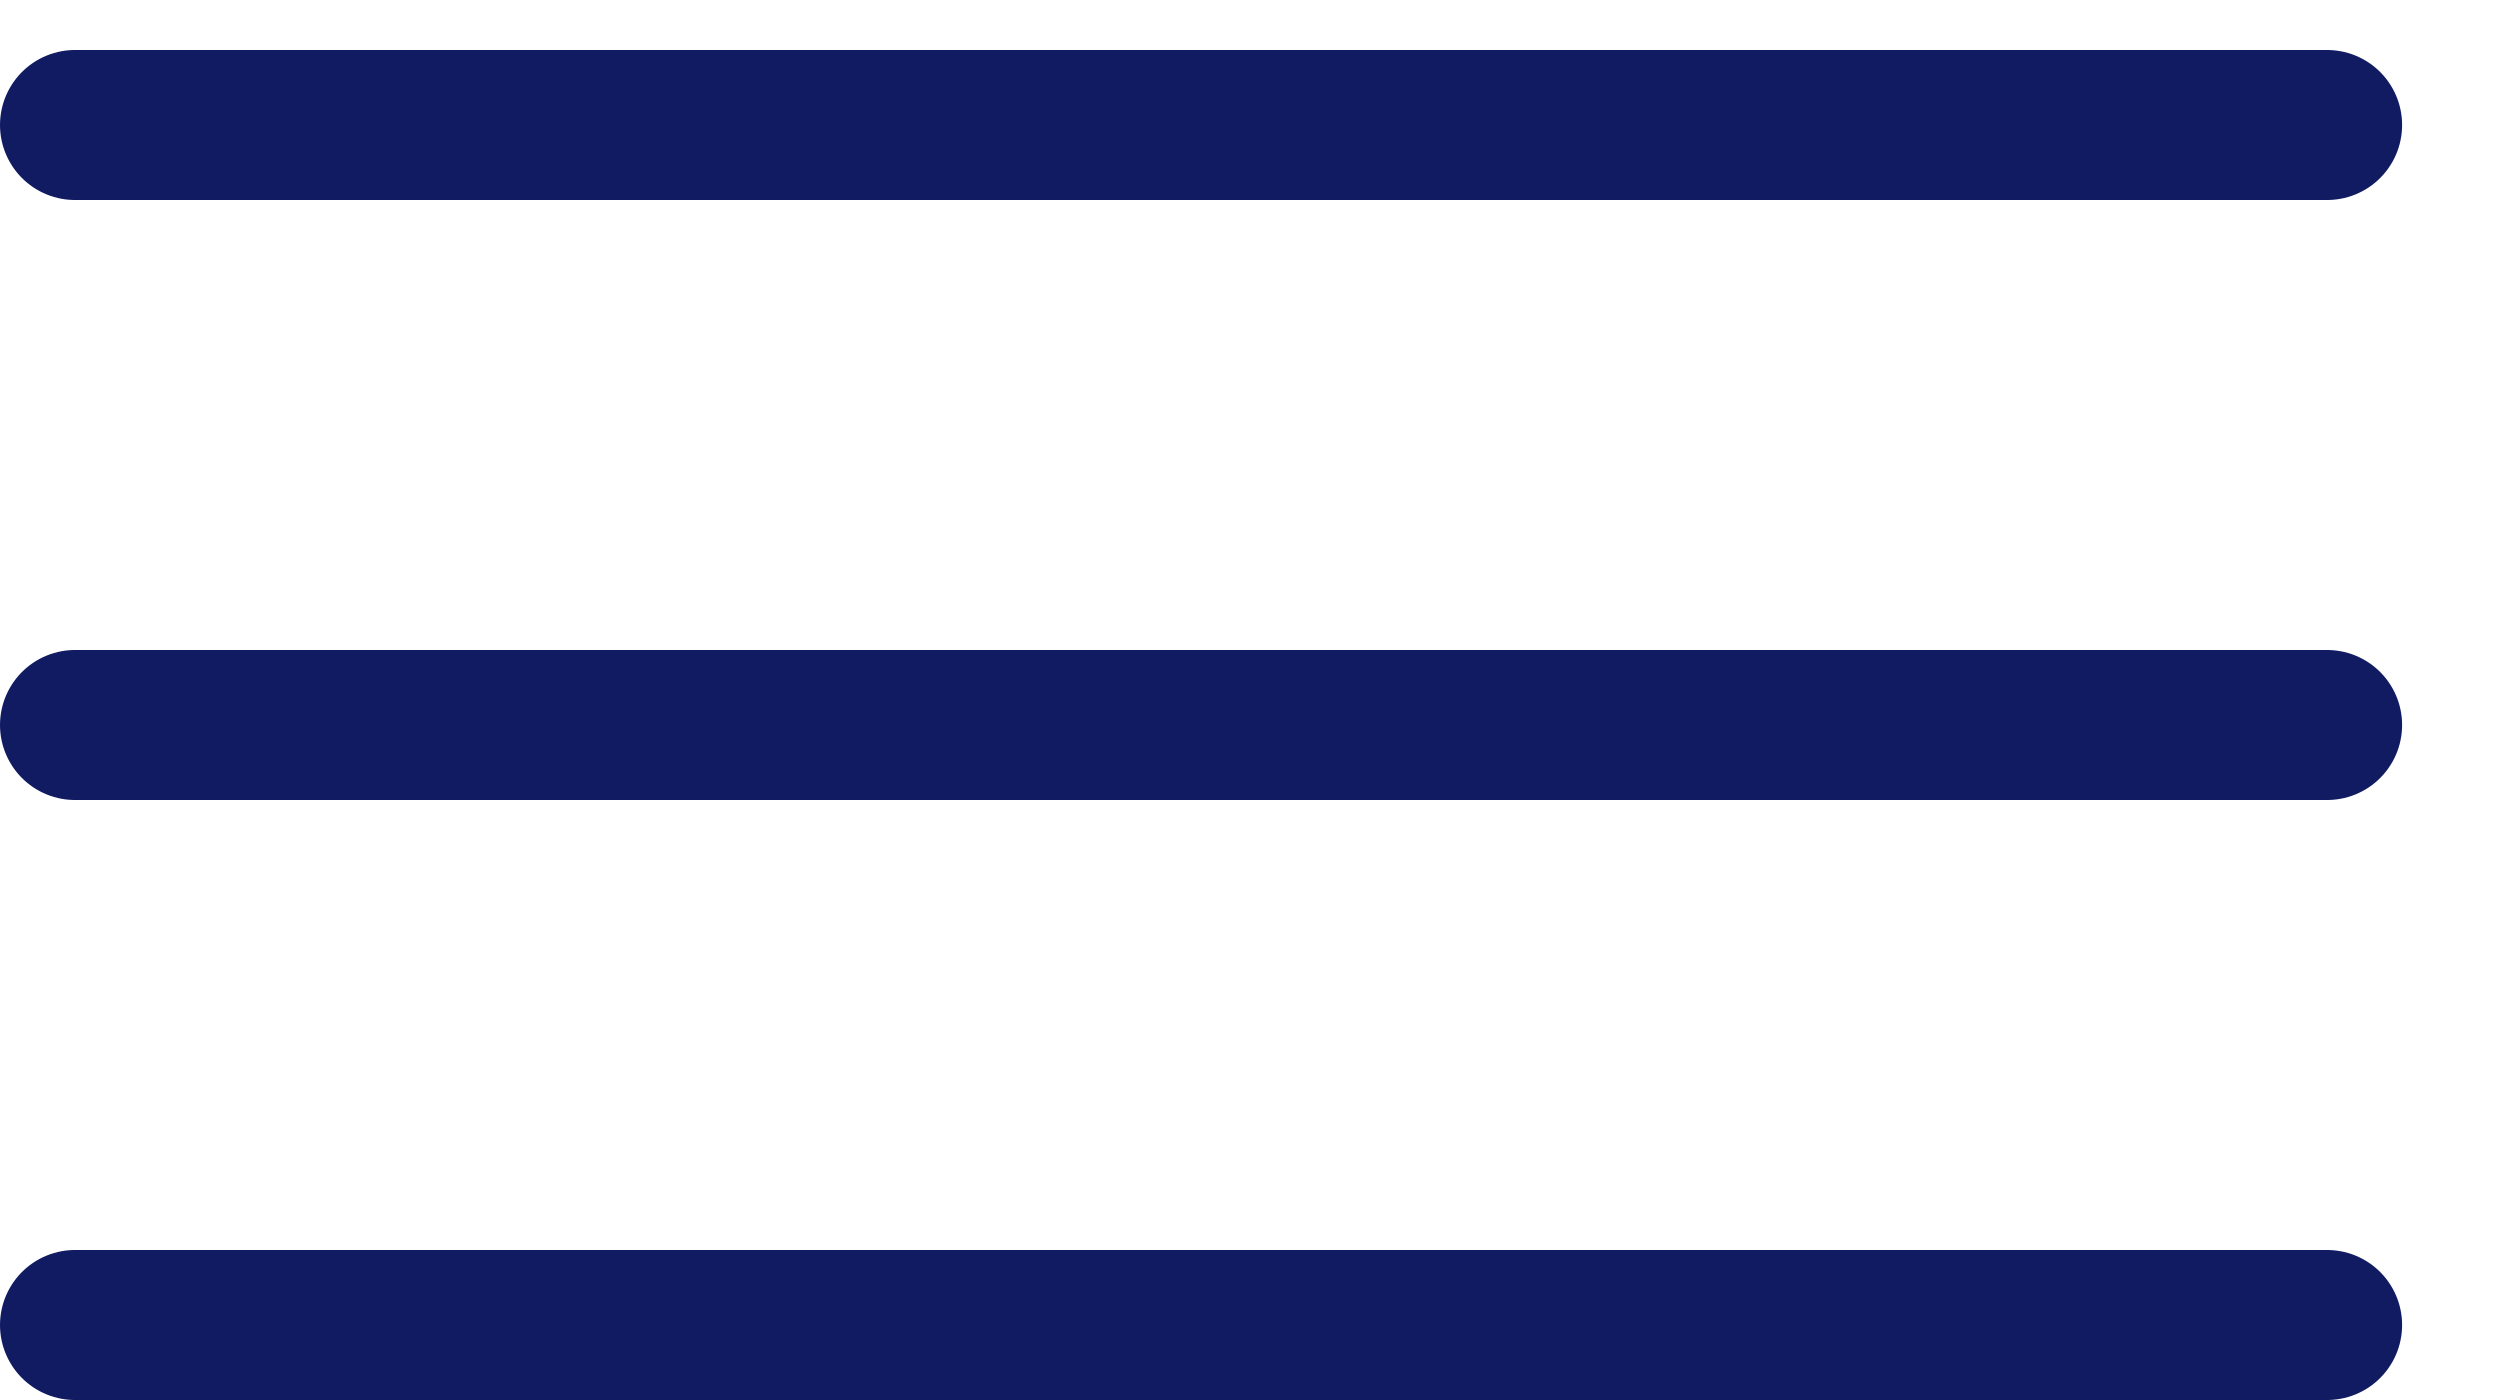
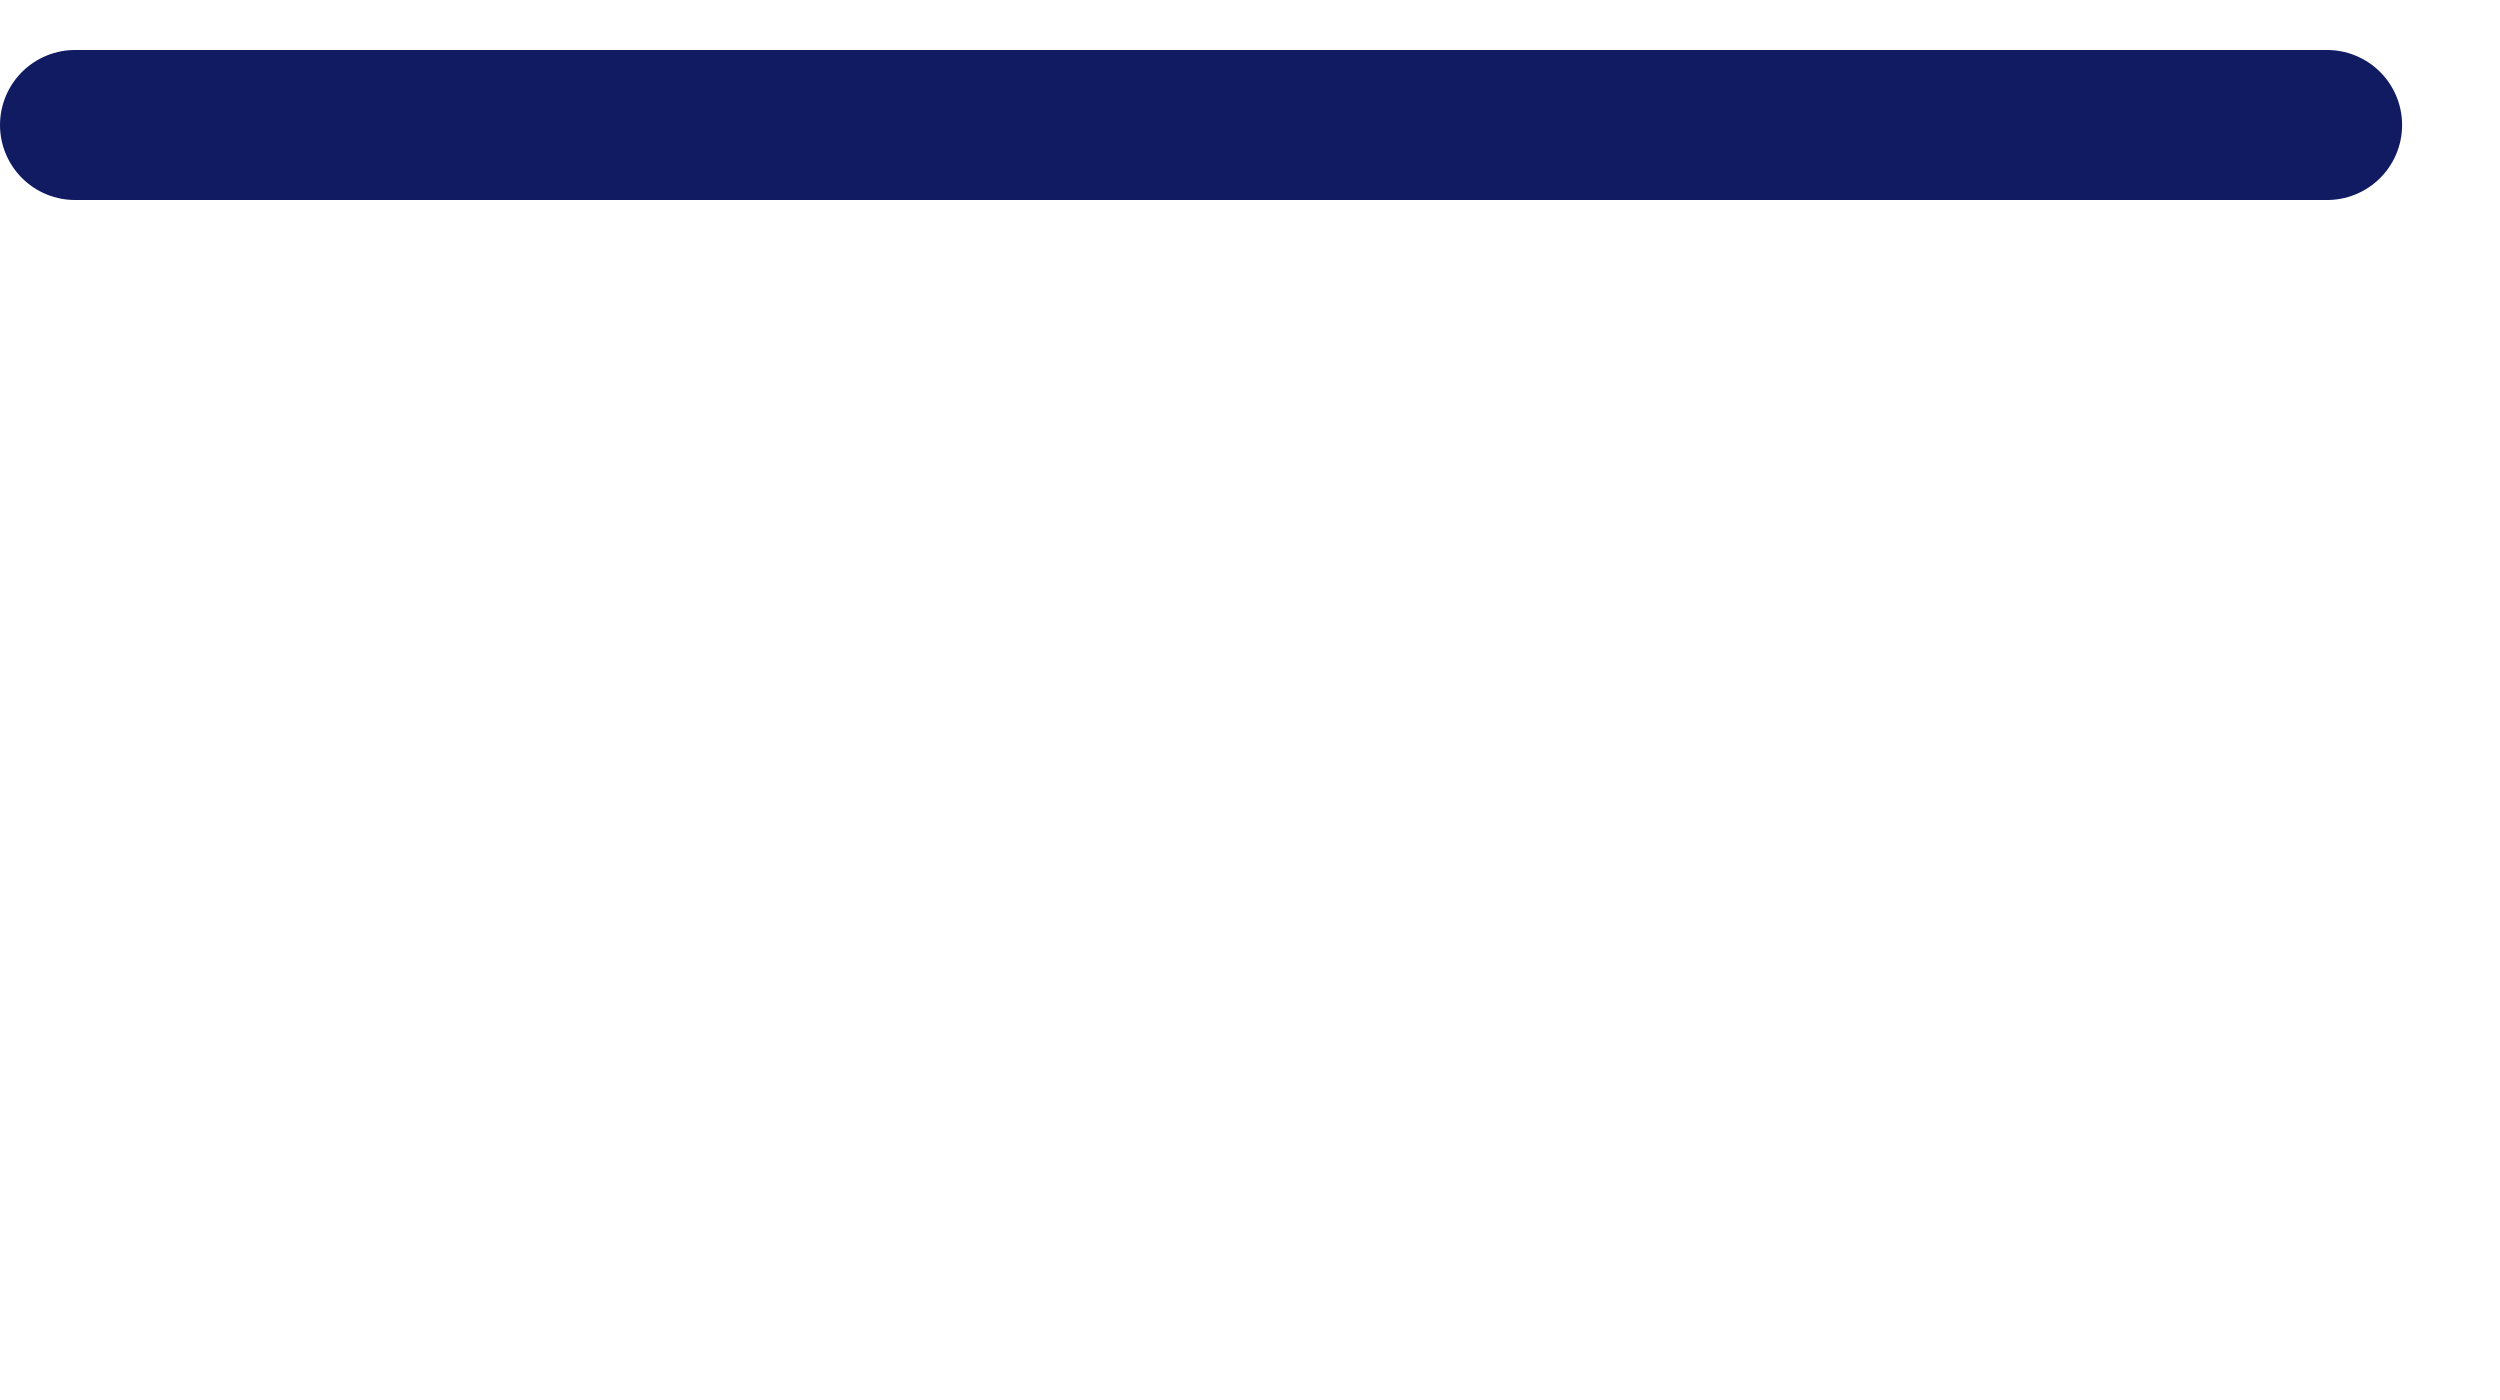
<svg xmlns="http://www.w3.org/2000/svg" width="25" height="14" viewBox="0 0 25 14" fill="none">
  <g clip-path="url(#clip0_4930_3)">
    <path d="M0.75 1.25H23.271" stroke="#101B62" stroke-width="1.5" stroke-linecap="round" />
-     <path d="M0.75 7.25H23.271" stroke="#101B62" stroke-width="1.5" stroke-linecap="round" />
-     <path d="M0.75 13.25H23.271" stroke="#101B62" stroke-width="1.5" stroke-linecap="round" />
  </g>
  <defs>
    <clipPath id="clip0_4930_3">
      <rect width="25" height="14" fill="white" />
    </clipPath>
  </defs>
</svg>